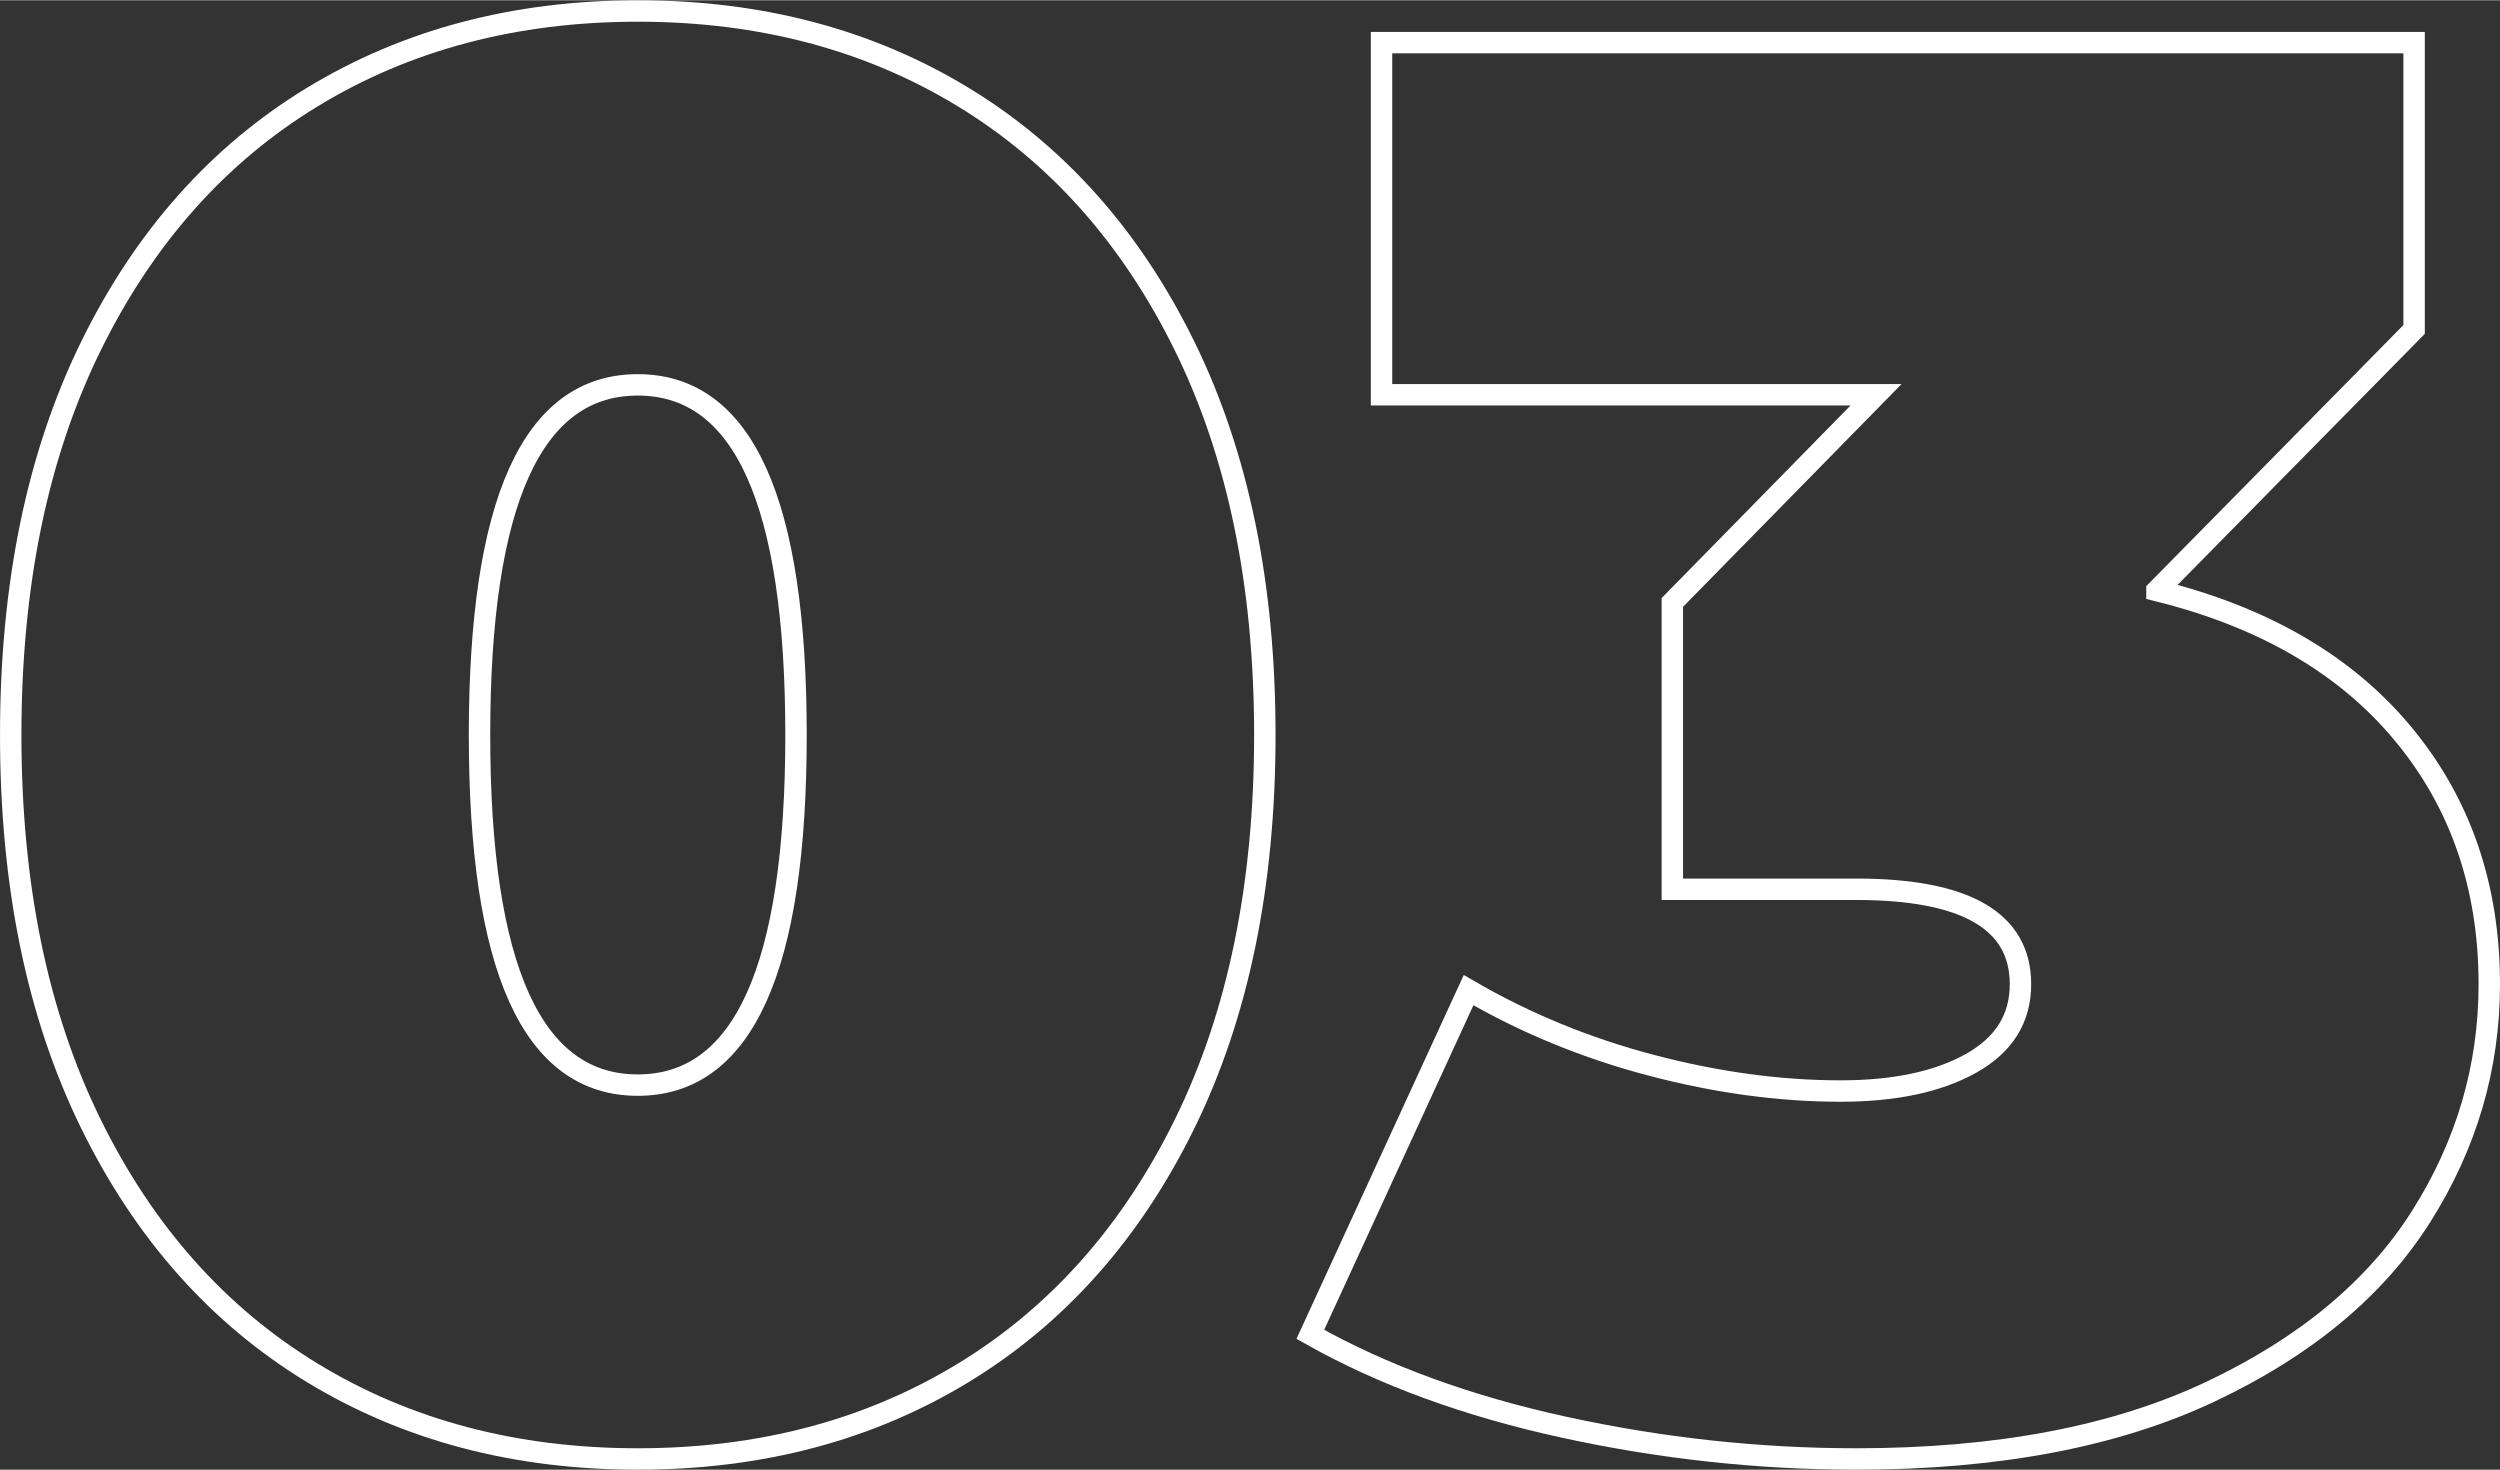
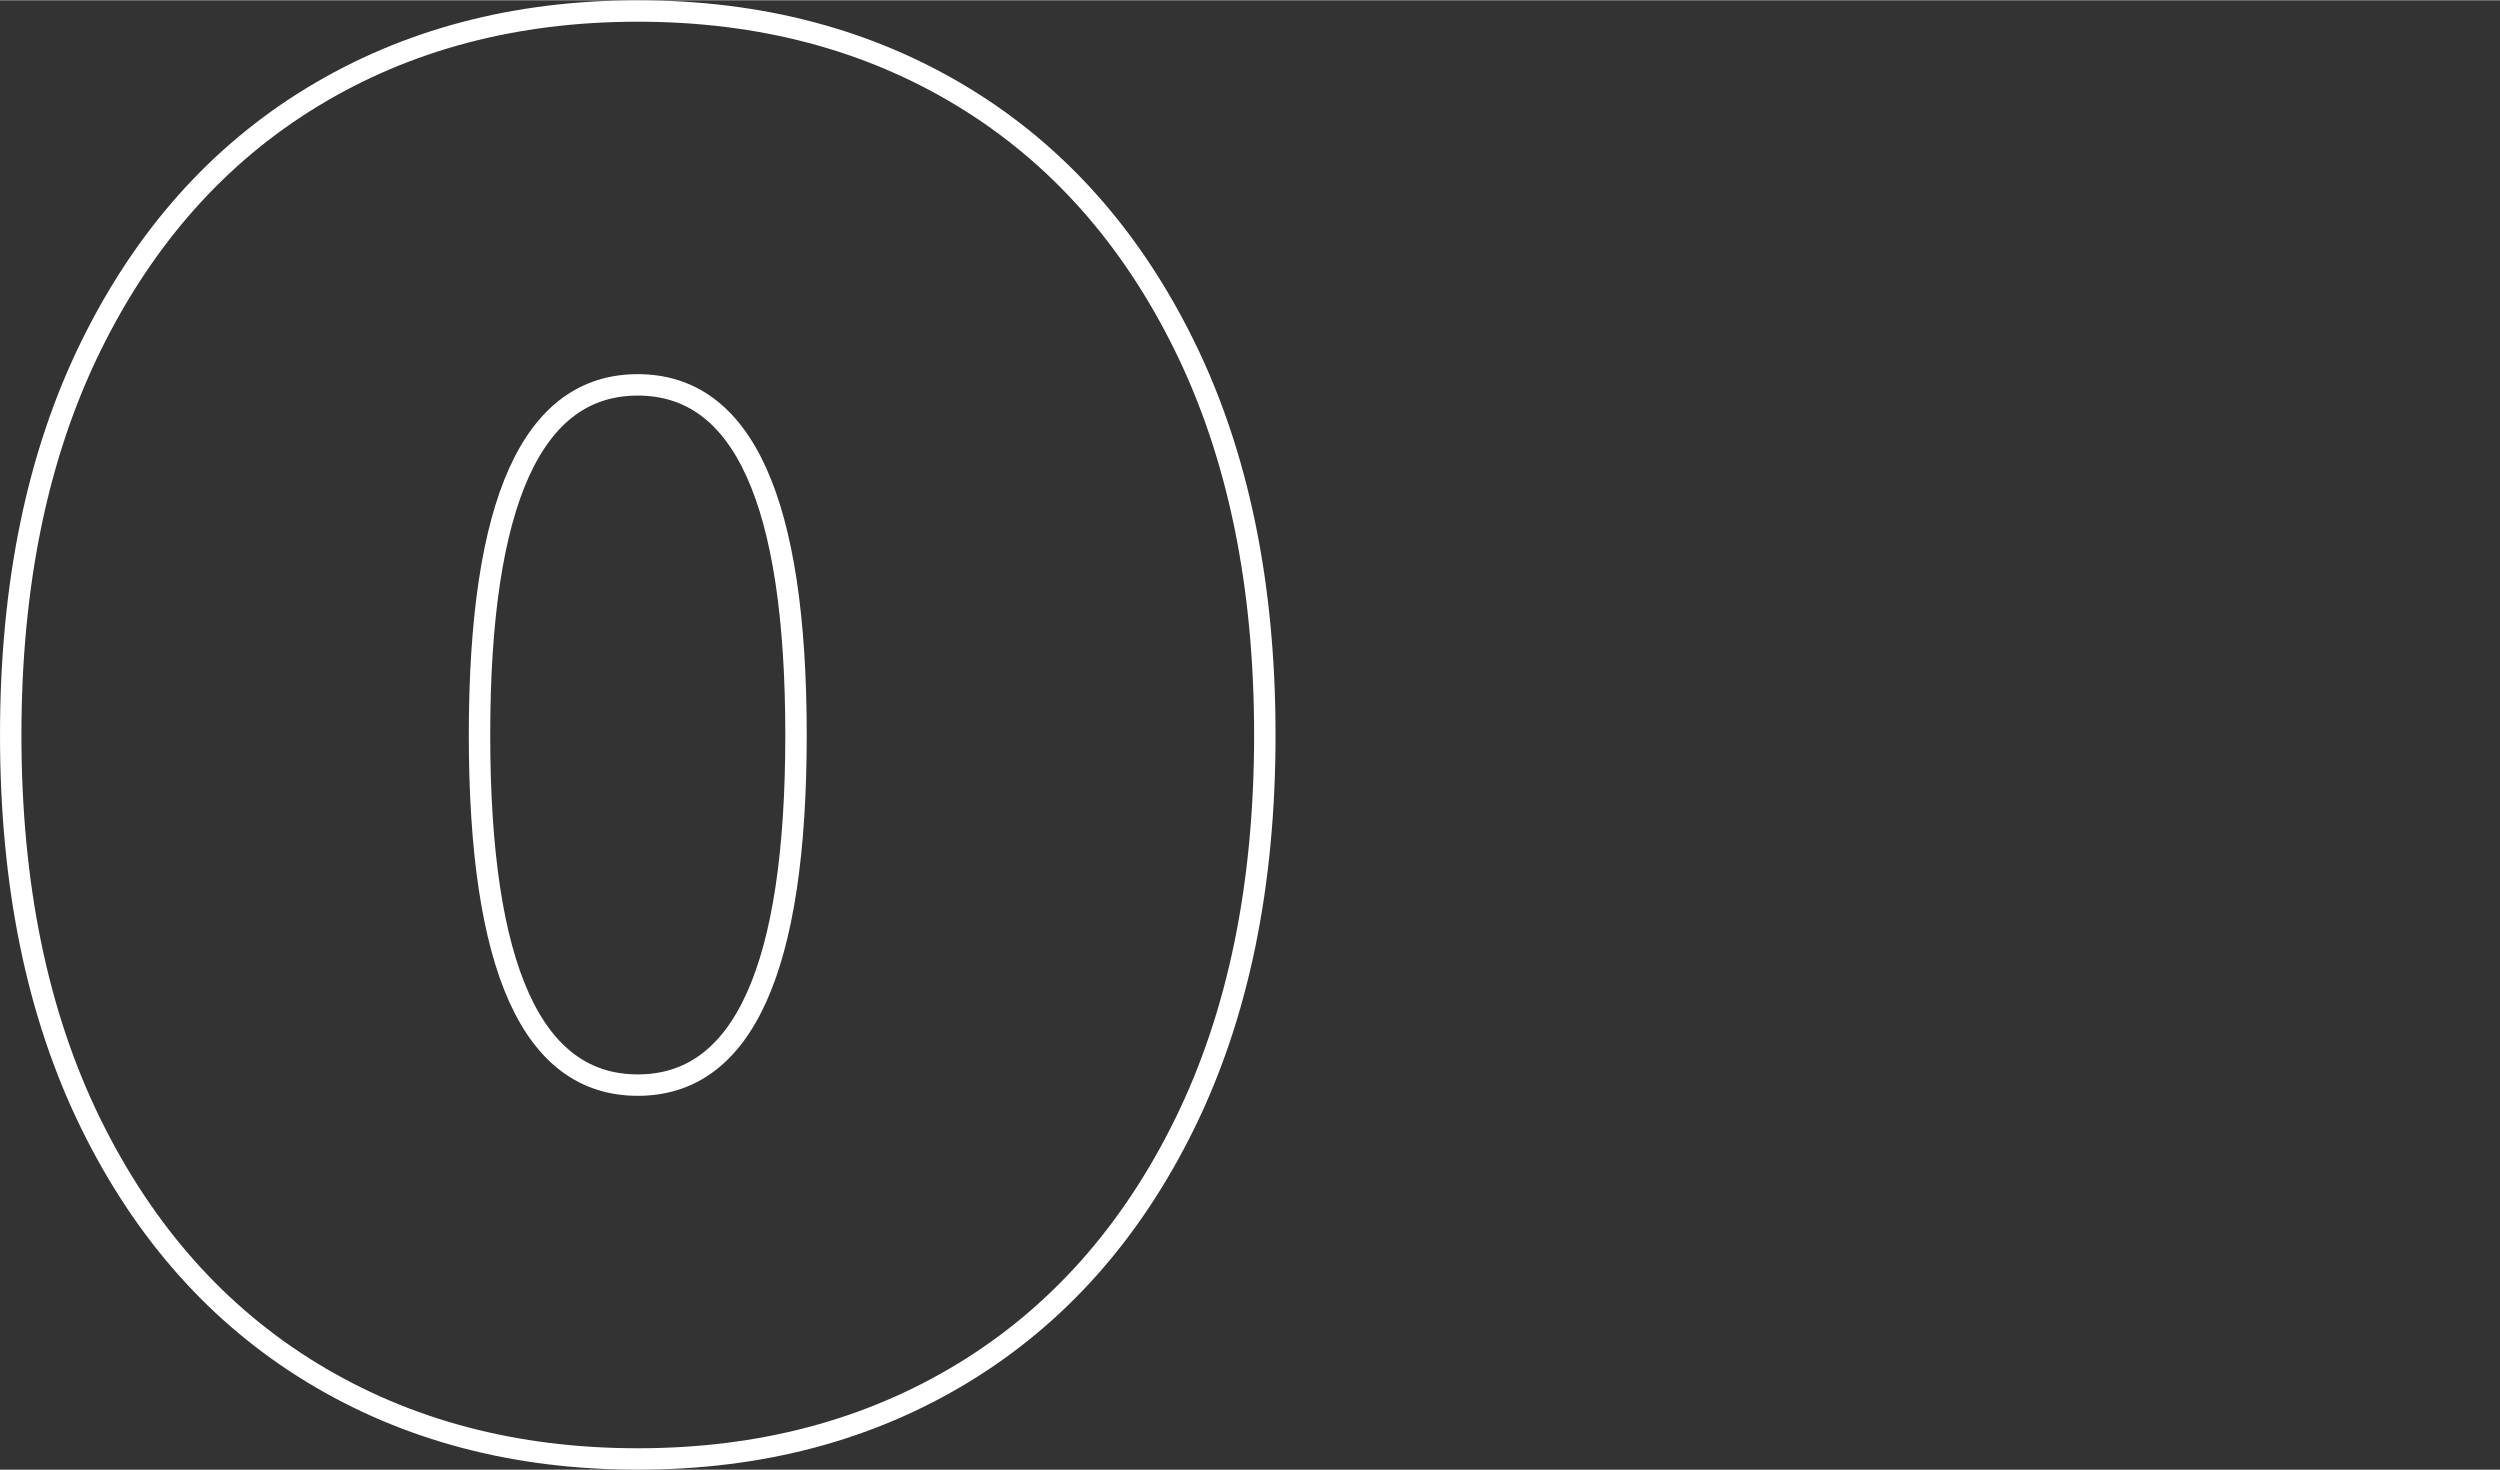
<svg xmlns="http://www.w3.org/2000/svg" xml:space="preserve" width="233px" height="137px" style="shape-rendering:geometricPrecision; text-rendering:geometricPrecision; image-rendering:optimizeQuality; fill-rule:evenodd; clip-rule:evenodd" viewBox="0 0 146.263 85.967">
  <rect x="0" y="0" width="146.263" height="85.967" fill="#333333" stroke="none" />
  <defs>
    <style type="text/css">  .str0 {stroke:white;stroke-width:1.253;stroke-miterlimit:22.926} .fil0 {fill:none;fill-rule:nonzero}  </style>
  </defs>
  <g id="Слой_x0020_1">
    <path class="fil0 str0" d="M37.313 85.341c-7.175,0 -13.521,-1.678 -19.038,-5.035 -5.516,-3.356 -9.837,-8.216 -12.961,-14.581 -3.125,-6.366 -4.687,-13.946 -4.687,-22.741 0,-8.796 1.562,-16.376 4.687,-22.741 3.124,-6.365 7.445,-11.226 12.961,-14.582 5.517,-3.356 11.863,-5.034 19.038,-5.034 7.175,0 13.521,1.678 19.038,5.034 5.516,3.356 9.836,8.217 12.961,14.582 3.125,6.365 4.687,13.945 4.687,22.741 0,8.795 -1.562,16.375 -4.687,22.741 -3.125,6.365 -7.445,11.225 -12.961,14.581 -5.517,3.357 -11.863,5.035 -19.038,5.035zm0 -21.873c6.172,0 9.258,-6.828 9.258,-20.484 0,-13.656 -3.086,-20.484 -9.258,-20.484 -6.172,0 -9.259,6.828 -9.259,20.484 0,13.656 3.087,20.484 9.259,20.484z" />
-     <path id="1" class="fil0 str0" d="M126.193 34.535c6.25,1.544 11.053,4.34 14.409,8.391 3.356,4.05 5.034,8.93 5.034,14.64 0,4.86 -1.331,9.393 -3.993,13.598 -2.662,4.205 -6.77,7.619 -12.325,10.242 -5.555,2.623 -12.46,3.935 -20.715,3.935 -5.71,0 -11.4,-0.617 -17.071,-1.852 -5.67,-1.234 -10.628,-3.047 -14.871,-5.439l9.258 -20.137c3.318,1.929 6.886,3.395 10.705,4.398 3.819,1.003 7.504,1.504 11.053,1.504 3.163,0 5.709,-0.54 7.638,-1.62 1.929,-1.08 2.893,-2.623 2.893,-4.629 0,-3.704 -3.202,-5.555 -9.605,-5.555l-10.763 0 0 -16.781 11.92 -12.152 -28.933 0 0 -20.6 60.411 0 0 16.781 -15.045 15.276z" />
  </g>
</svg>